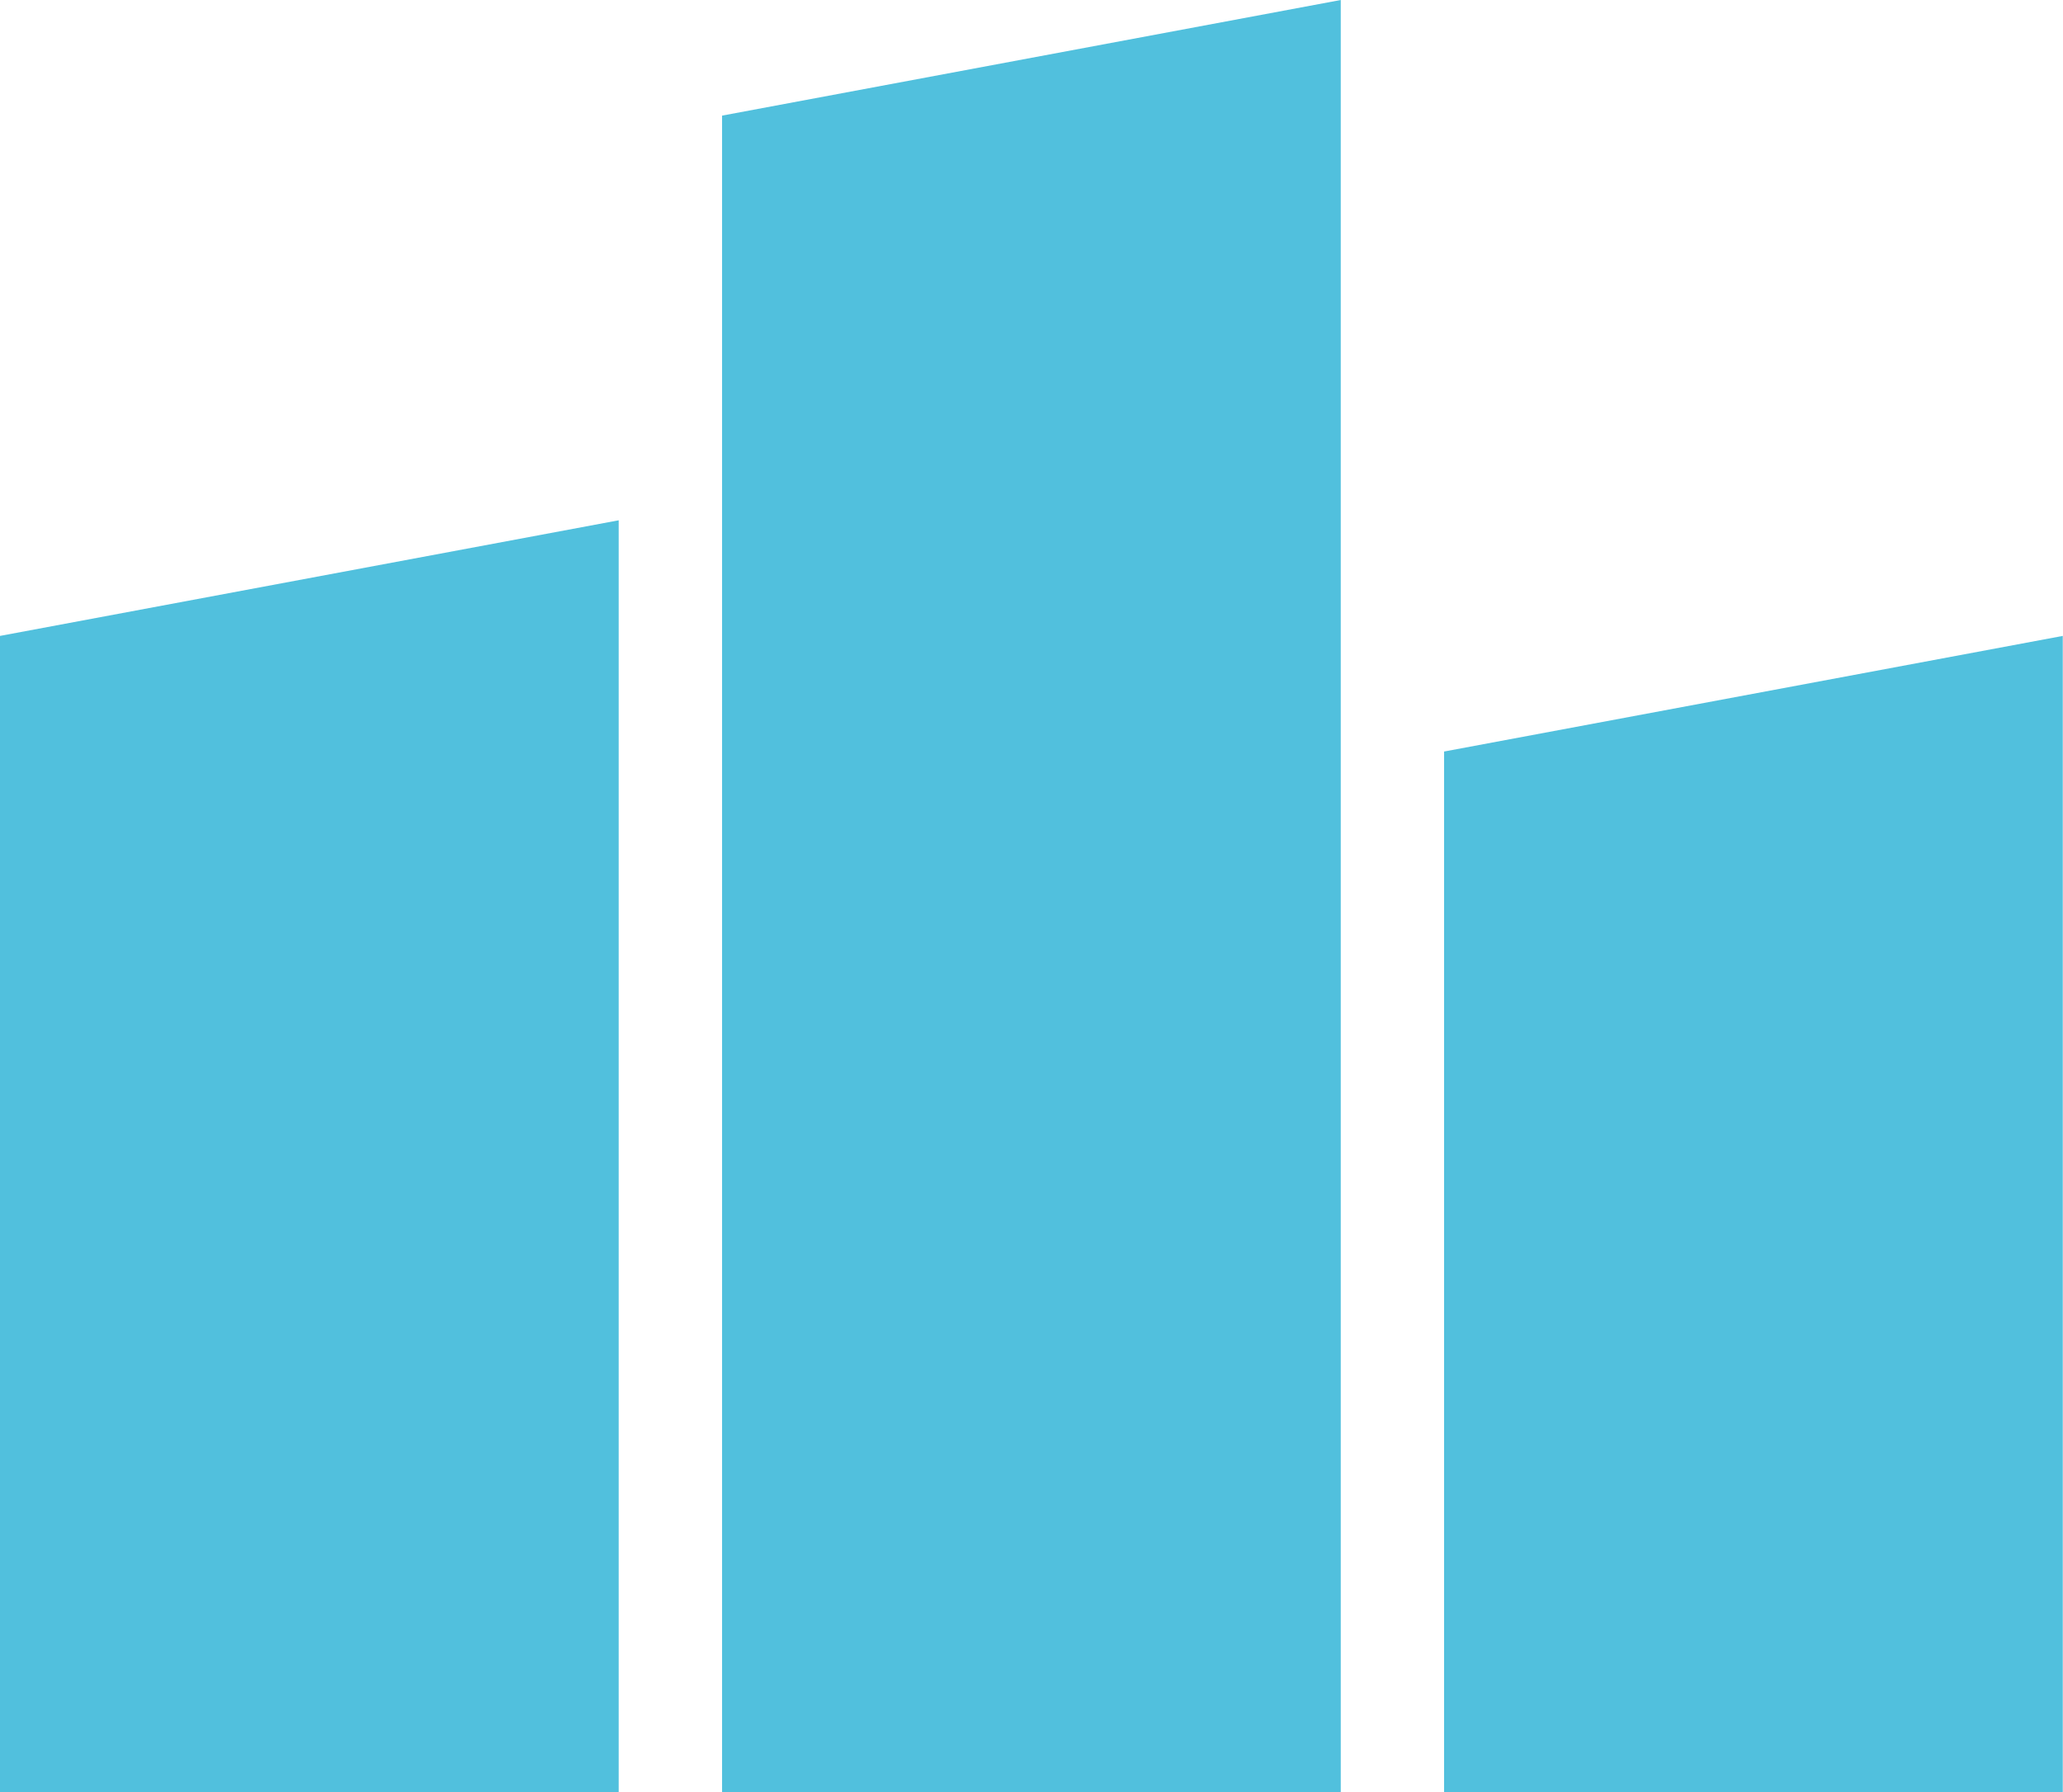
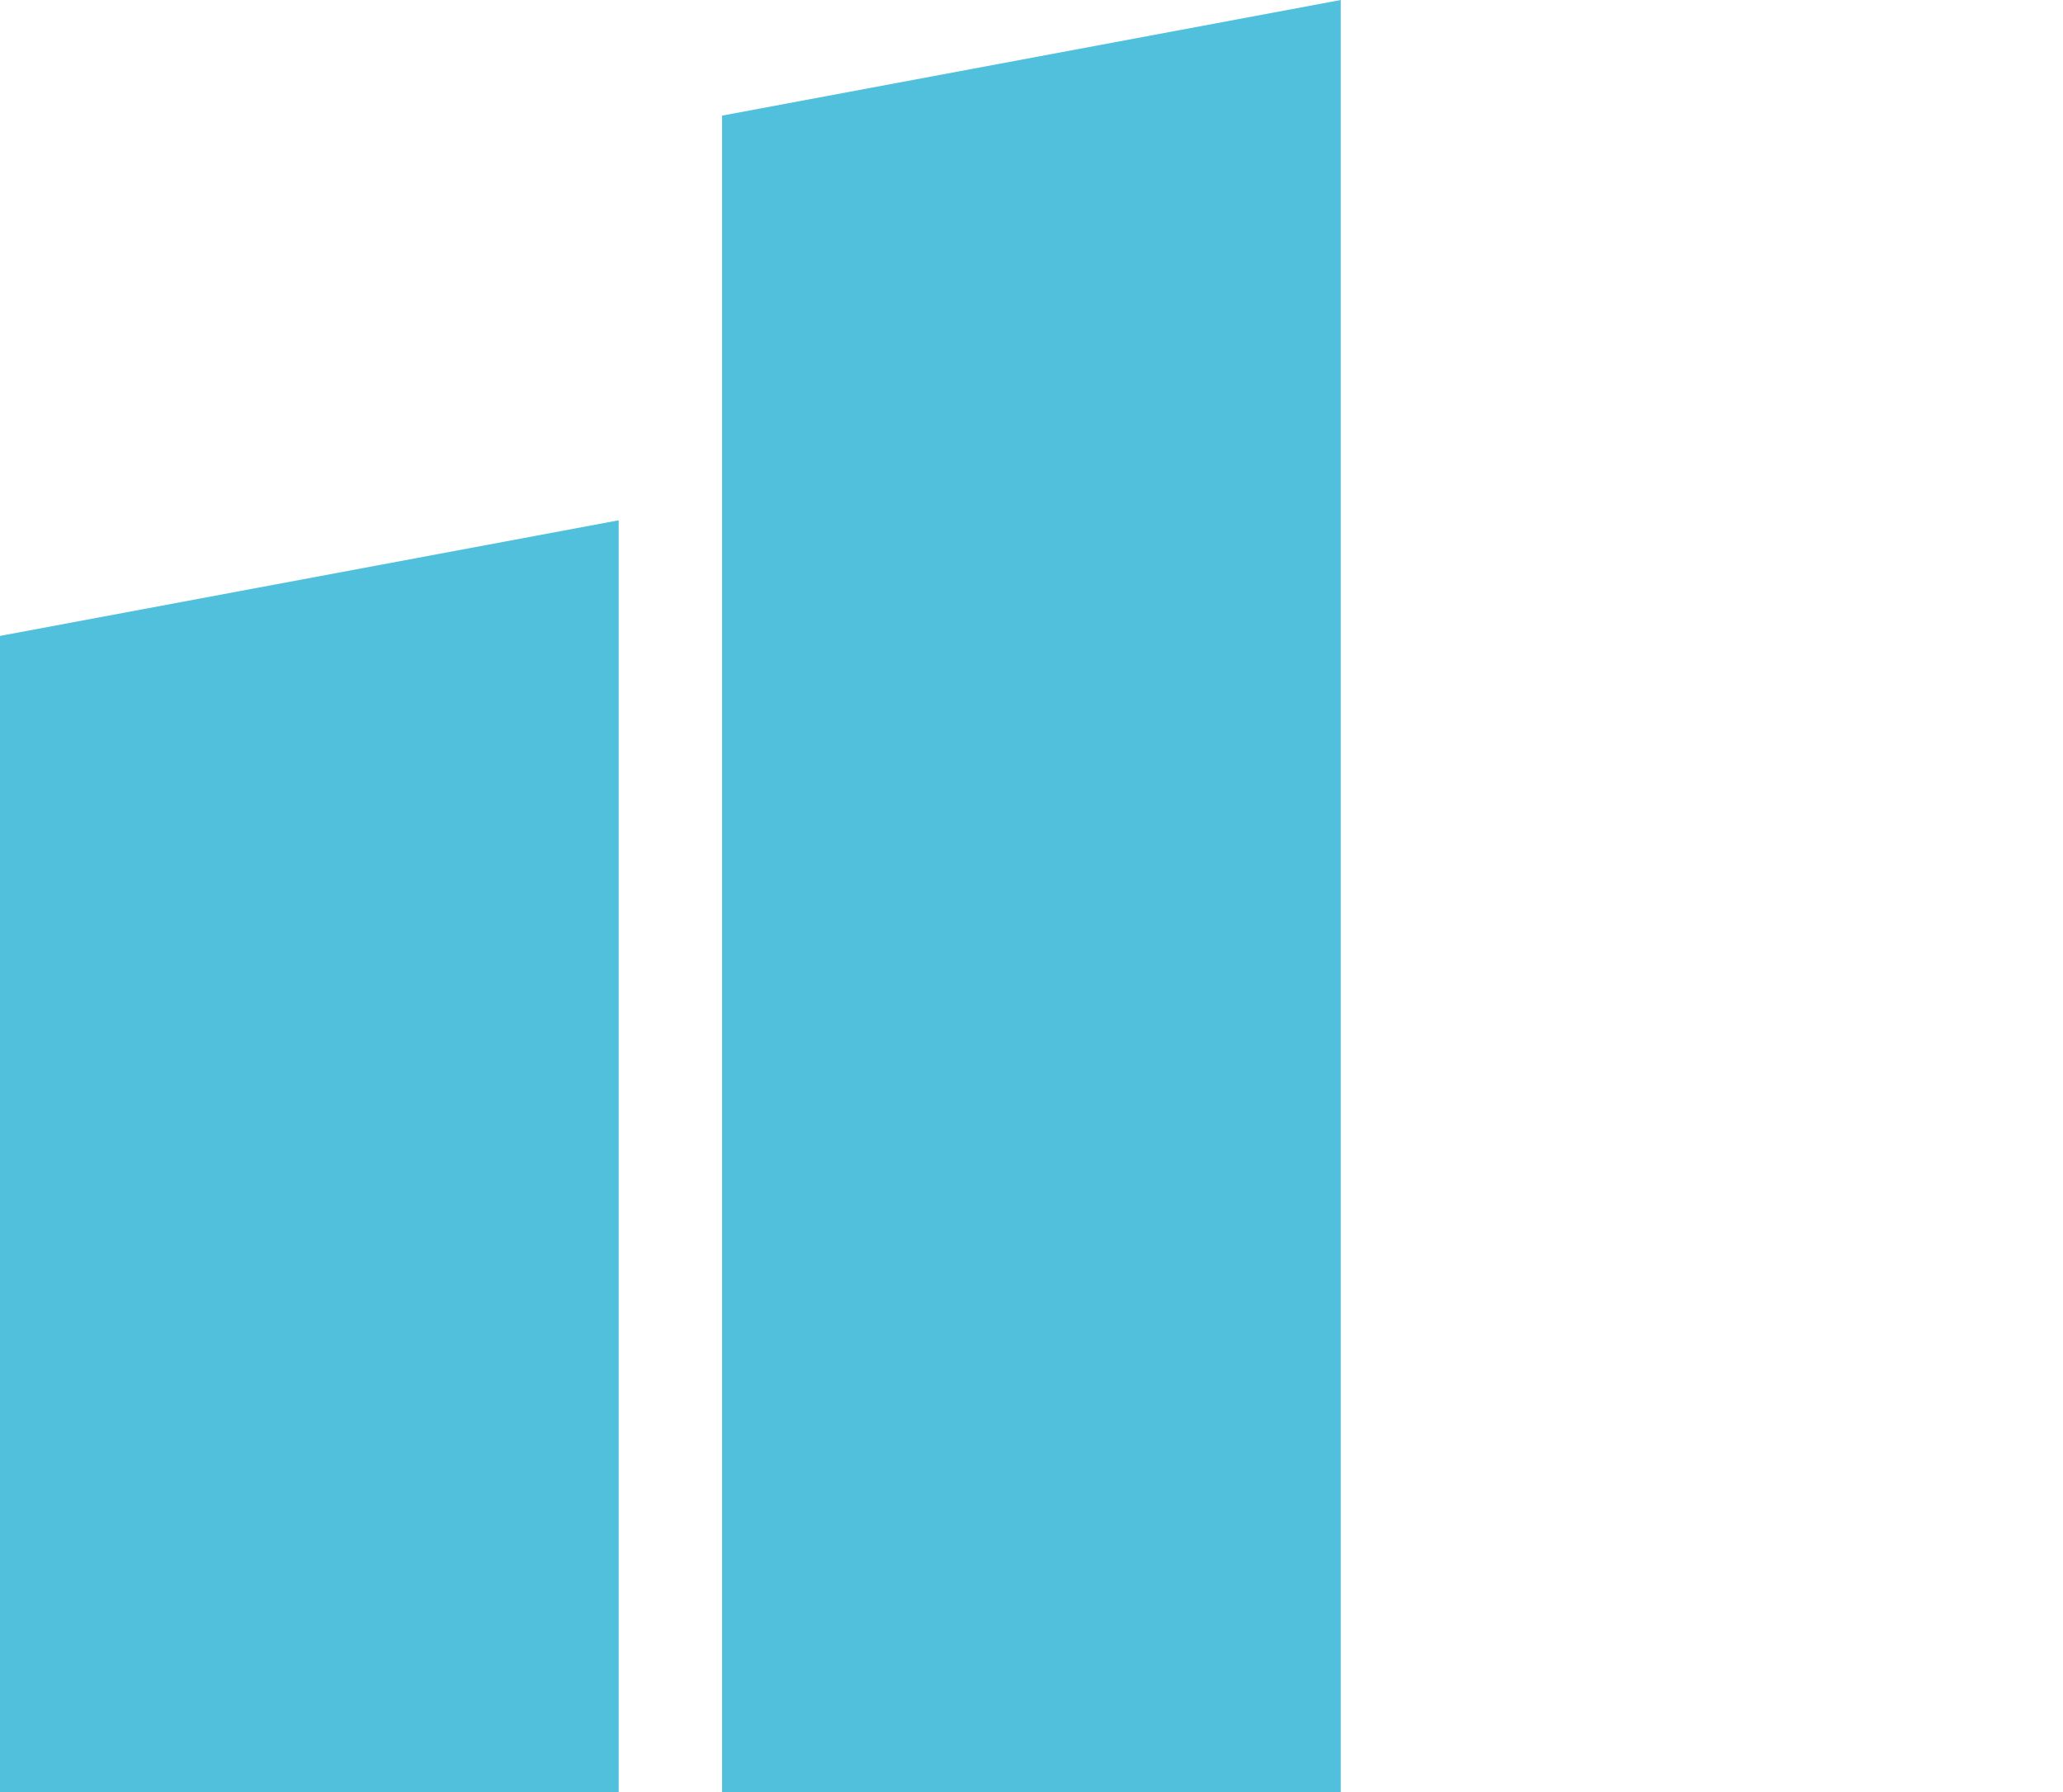
<svg xmlns="http://www.w3.org/2000/svg" width="35.679" height="31" viewBox="0 0 35.679 31">
  <g id="グループ_323" data-name="グループ 323" transform="translate(-805 -1627)">
    <path id="パス_361" data-name="パス 361" d="M0,0,10.7-2V20H0Z" transform="translate(805 1638)" fill="#51c0dd" />
    <path id="パス_362" data-name="パス 362" d="M0,0,10.7-2V29H0Z" transform="translate(817.488 1629)" fill="#51c0dd" />
-     <path id="パス_363" data-name="パス 363" d="M0,0,10.7-2V18H0Z" transform="translate(829.975 1640)" fill="#51c0dd" />
  </g>
</svg>